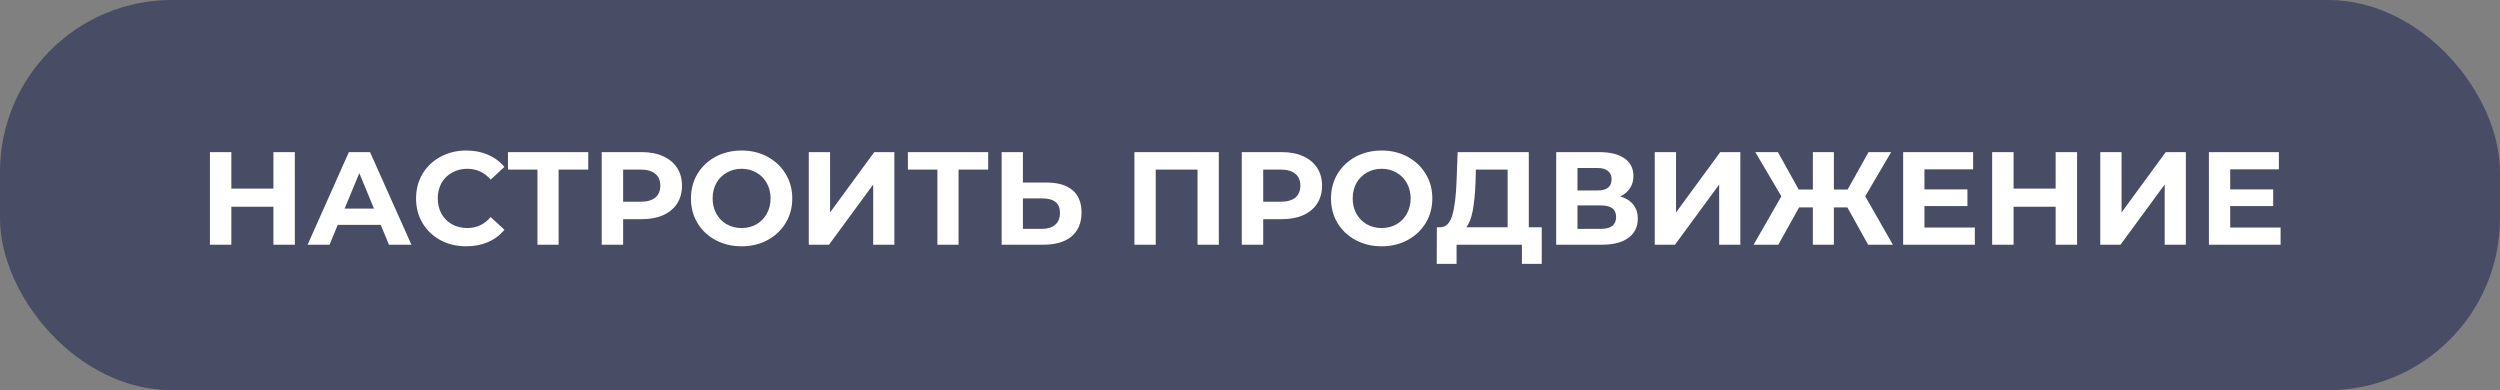
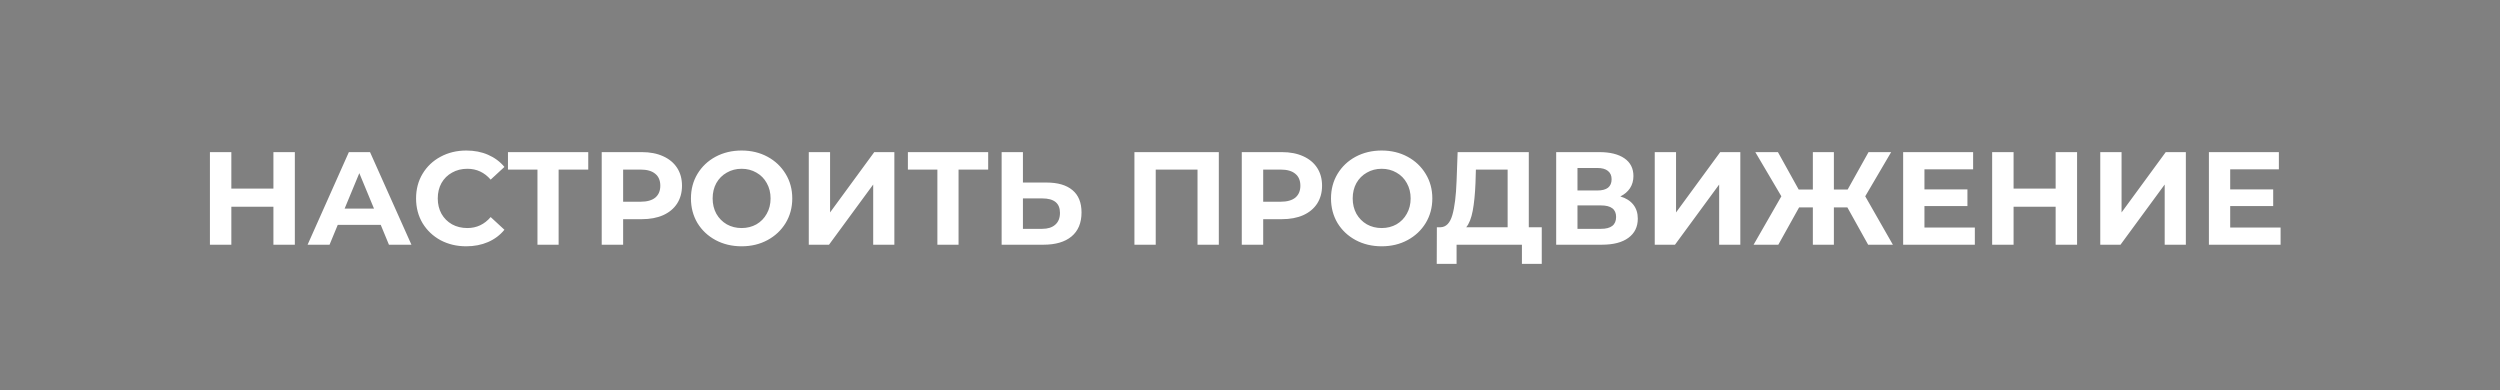
<svg xmlns="http://www.w3.org/2000/svg" width="378" height="59" viewBox="0 0 378 59" fill="none">
  <rect x="0" y="0" width="378" height="59" fill="#808080" stroke="none" />
-   <rect width="378" height="59" rx="26" fill="#484C64" />
  <path d="M44.58 23V37H41.34V31.26H34.98V37H31.74V23H34.98V28.52H41.34V23H44.58ZM57.568 34H51.068L49.828 37H46.508L52.748 23H55.948L62.208 37H58.808L57.568 34ZM56.548 31.54L54.328 26.18L52.108 31.54H56.548ZM70.489 37.24C69.062 37.24 67.769 36.933 66.609 36.32C65.462 35.693 64.556 34.833 63.889 33.74C63.236 32.633 62.909 31.387 62.909 30C62.909 28.613 63.236 27.373 63.889 26.28C64.556 25.173 65.462 24.313 66.609 23.7C67.769 23.073 69.069 22.76 70.509 22.76C71.722 22.76 72.816 22.973 73.789 23.4C74.776 23.827 75.602 24.44 76.269 25.24L74.189 27.16C73.242 26.067 72.069 25.52 70.669 25.52C69.802 25.52 69.029 25.713 68.349 26.1C67.669 26.473 67.136 27 66.749 27.68C66.376 28.36 66.189 29.133 66.189 30C66.189 30.867 66.376 31.64 66.749 32.32C67.136 33 67.669 33.533 68.349 33.92C69.029 34.293 69.802 34.48 70.669 34.48C72.069 34.48 73.242 33.927 74.189 32.82L76.269 34.74C75.602 35.553 74.776 36.173 73.789 36.6C72.802 37.027 71.702 37.24 70.489 37.24ZM88.944 25.64H84.464V37H81.264V25.64H76.804V23H88.944V25.64ZM97.038 23C98.278 23 99.352 23.207 100.258 23.62C101.178 24.033 101.885 24.62 102.378 25.38C102.872 26.14 103.118 27.04 103.118 28.08C103.118 29.107 102.872 30.007 102.378 30.78C101.885 31.54 101.178 32.127 100.258 32.54C99.352 32.94 98.278 33.14 97.038 33.14H94.218V37H90.978V23H97.038ZM96.858 30.5C97.832 30.5 98.572 30.293 99.078 29.88C99.585 29.453 99.838 28.853 99.838 28.08C99.838 27.293 99.585 26.693 99.078 26.28C98.572 25.853 97.832 25.64 96.858 25.64H94.218V30.5H96.858ZM112.131 37.24C110.678 37.24 109.364 36.927 108.191 36.3C107.031 35.673 106.118 34.813 105.451 33.72C104.798 32.613 104.471 31.373 104.471 30C104.471 28.627 104.798 27.393 105.451 26.3C106.118 25.193 107.031 24.327 108.191 23.7C109.364 23.073 110.678 22.76 112.131 22.76C113.584 22.76 114.891 23.073 116.051 23.7C117.211 24.327 118.124 25.193 118.791 26.3C119.458 27.393 119.791 28.627 119.791 30C119.791 31.373 119.458 32.613 118.791 33.72C118.124 34.813 117.211 35.673 116.051 36.3C114.891 36.927 113.584 37.24 112.131 37.24ZM112.131 34.48C112.958 34.48 113.704 34.293 114.371 33.92C115.038 33.533 115.558 33 115.931 32.32C116.318 31.64 116.511 30.867 116.511 30C116.511 29.133 116.318 28.36 115.931 27.68C115.558 27 115.038 26.473 114.371 26.1C113.704 25.713 112.958 25.52 112.131 25.52C111.304 25.52 110.558 25.713 109.891 26.1C109.224 26.473 108.698 27 108.311 27.68C107.938 28.36 107.751 29.133 107.751 30C107.751 30.867 107.938 31.64 108.311 32.32C108.698 33 109.224 33.533 109.891 33.92C110.558 34.293 111.304 34.48 112.131 34.48ZM122.287 23H125.507V32.12L132.187 23H135.227V37H132.027V27.9L125.347 37H122.287V23ZM149.413 25.64H144.933V37H141.733V25.64H137.273V23H149.413V25.64ZM158.227 27.6C159.934 27.6 161.24 27.98 162.147 28.74C163.067 29.5 163.527 30.627 163.527 32.12C163.527 33.707 163.02 34.92 162.007 35.76C161.007 36.587 159.594 37 157.767 37H151.447V23H154.667V27.6H158.227ZM157.587 34.6C158.427 34.6 159.08 34.393 159.547 33.98C160.027 33.567 160.267 32.967 160.267 32.18C160.267 30.727 159.374 30 157.587 30H154.667V34.6H157.587ZM184.285 23V37H181.065V25.64H174.745V37H171.525V23H184.285ZM193.816 23C195.056 23 196.129 23.207 197.036 23.62C197.956 24.033 198.662 24.62 199.156 25.38C199.649 26.14 199.896 27.04 199.896 28.08C199.896 29.107 199.649 30.007 199.156 30.78C198.662 31.54 197.956 32.127 197.036 32.54C196.129 32.94 195.056 33.14 193.816 33.14H190.996V37H187.756V23H193.816ZM193.636 30.5C194.609 30.5 195.349 30.293 195.856 29.88C196.362 29.453 196.616 28.853 196.616 28.08C196.616 27.293 196.362 26.693 195.856 26.28C195.349 25.853 194.609 25.64 193.636 25.64H190.996V30.5H193.636ZM208.908 37.24C207.455 37.24 206.142 36.927 204.968 36.3C203.808 35.673 202.895 34.813 202.228 33.72C201.575 32.613 201.248 31.373 201.248 30C201.248 28.627 201.575 27.393 202.228 26.3C202.895 25.193 203.808 24.327 204.968 23.7C206.142 23.073 207.455 22.76 208.908 22.76C210.362 22.76 211.668 23.073 212.828 23.7C213.988 24.327 214.902 25.193 215.568 26.3C216.235 27.393 216.568 28.627 216.568 30C216.568 31.373 216.235 32.613 215.568 33.72C214.902 34.813 213.988 35.673 212.828 36.3C211.668 36.927 210.362 37.24 208.908 37.24ZM208.908 34.48C209.735 34.48 210.482 34.293 211.148 33.92C211.815 33.533 212.335 33 212.708 32.32C213.095 31.64 213.288 30.867 213.288 30C213.288 29.133 213.095 28.36 212.708 27.68C212.335 27 211.815 26.473 211.148 26.1C210.482 25.713 209.735 25.52 208.908 25.52C208.082 25.52 207.335 25.713 206.668 26.1C206.002 26.473 205.475 27 205.088 27.68C204.715 28.36 204.528 29.133 204.528 30C204.528 30.867 204.715 31.64 205.088 32.32C205.475 33 206.002 33.533 206.668 33.92C207.335 34.293 208.082 34.48 208.908 34.48ZM233.114 34.36V39.9H230.114V37H220.234V39.9H217.234L217.254 34.36H217.814C218.654 34.333 219.247 33.72 219.594 32.52C219.94 31.32 220.154 29.607 220.234 27.38L220.394 23H231.154V34.36H233.114ZM223.094 27.68C223.027 29.347 222.887 30.747 222.674 31.88C222.46 33 222.134 33.827 221.694 34.36H227.954V25.64H223.154L223.094 27.68ZM244.995 29.7C245.848 29.953 246.501 30.367 246.955 30.94C247.408 31.513 247.635 32.22 247.635 33.06C247.635 34.3 247.161 35.267 246.215 35.96C245.281 36.653 243.941 37 242.195 37H235.295V23H241.815C243.441 23 244.708 23.313 245.615 23.94C246.521 24.567 246.975 25.46 246.975 26.62C246.975 27.313 246.801 27.927 246.455 28.46C246.108 28.98 245.621 29.393 244.995 29.7ZM238.515 28.8H241.535C242.241 28.8 242.775 28.66 243.135 28.38C243.495 28.087 243.675 27.66 243.675 27.1C243.675 26.553 243.488 26.133 243.115 25.84C242.755 25.547 242.228 25.4 241.535 25.4H238.515V28.8ZM242.075 34.6C243.595 34.6 244.355 34 244.355 32.8C244.355 31.64 243.595 31.06 242.075 31.06H238.515V34.6H242.075ZM250.197 23H253.417V32.12L260.097 23H263.137V37H259.937V27.9L253.257 37H250.197V23ZM279.323 31.36H277.283V37H274.103V31.36H272.023L268.883 37H265.143L269.343 29.68L265.403 23H268.823L271.963 28.66H274.103V23H277.283V28.66H279.363L282.523 23H285.943L282.023 29.68L286.203 37H282.463L279.323 31.36ZM298.596 34.4V37H287.756V23H298.336V25.6H290.976V28.64H297.476V31.16H290.976V34.4H298.596ZM314.053 23V37H310.813V31.26H304.453V37H301.213V23H304.453V28.52H310.813V23H314.053ZM317.56 23H320.78V32.12L327.46 23H330.5V37H327.3V27.9L320.62 37H317.56V23ZM344.826 34.4V37H333.986V23H344.566V25.6H337.206V28.64H343.706V31.16H337.206V34.4H344.826Z" fill="white" />
</svg>